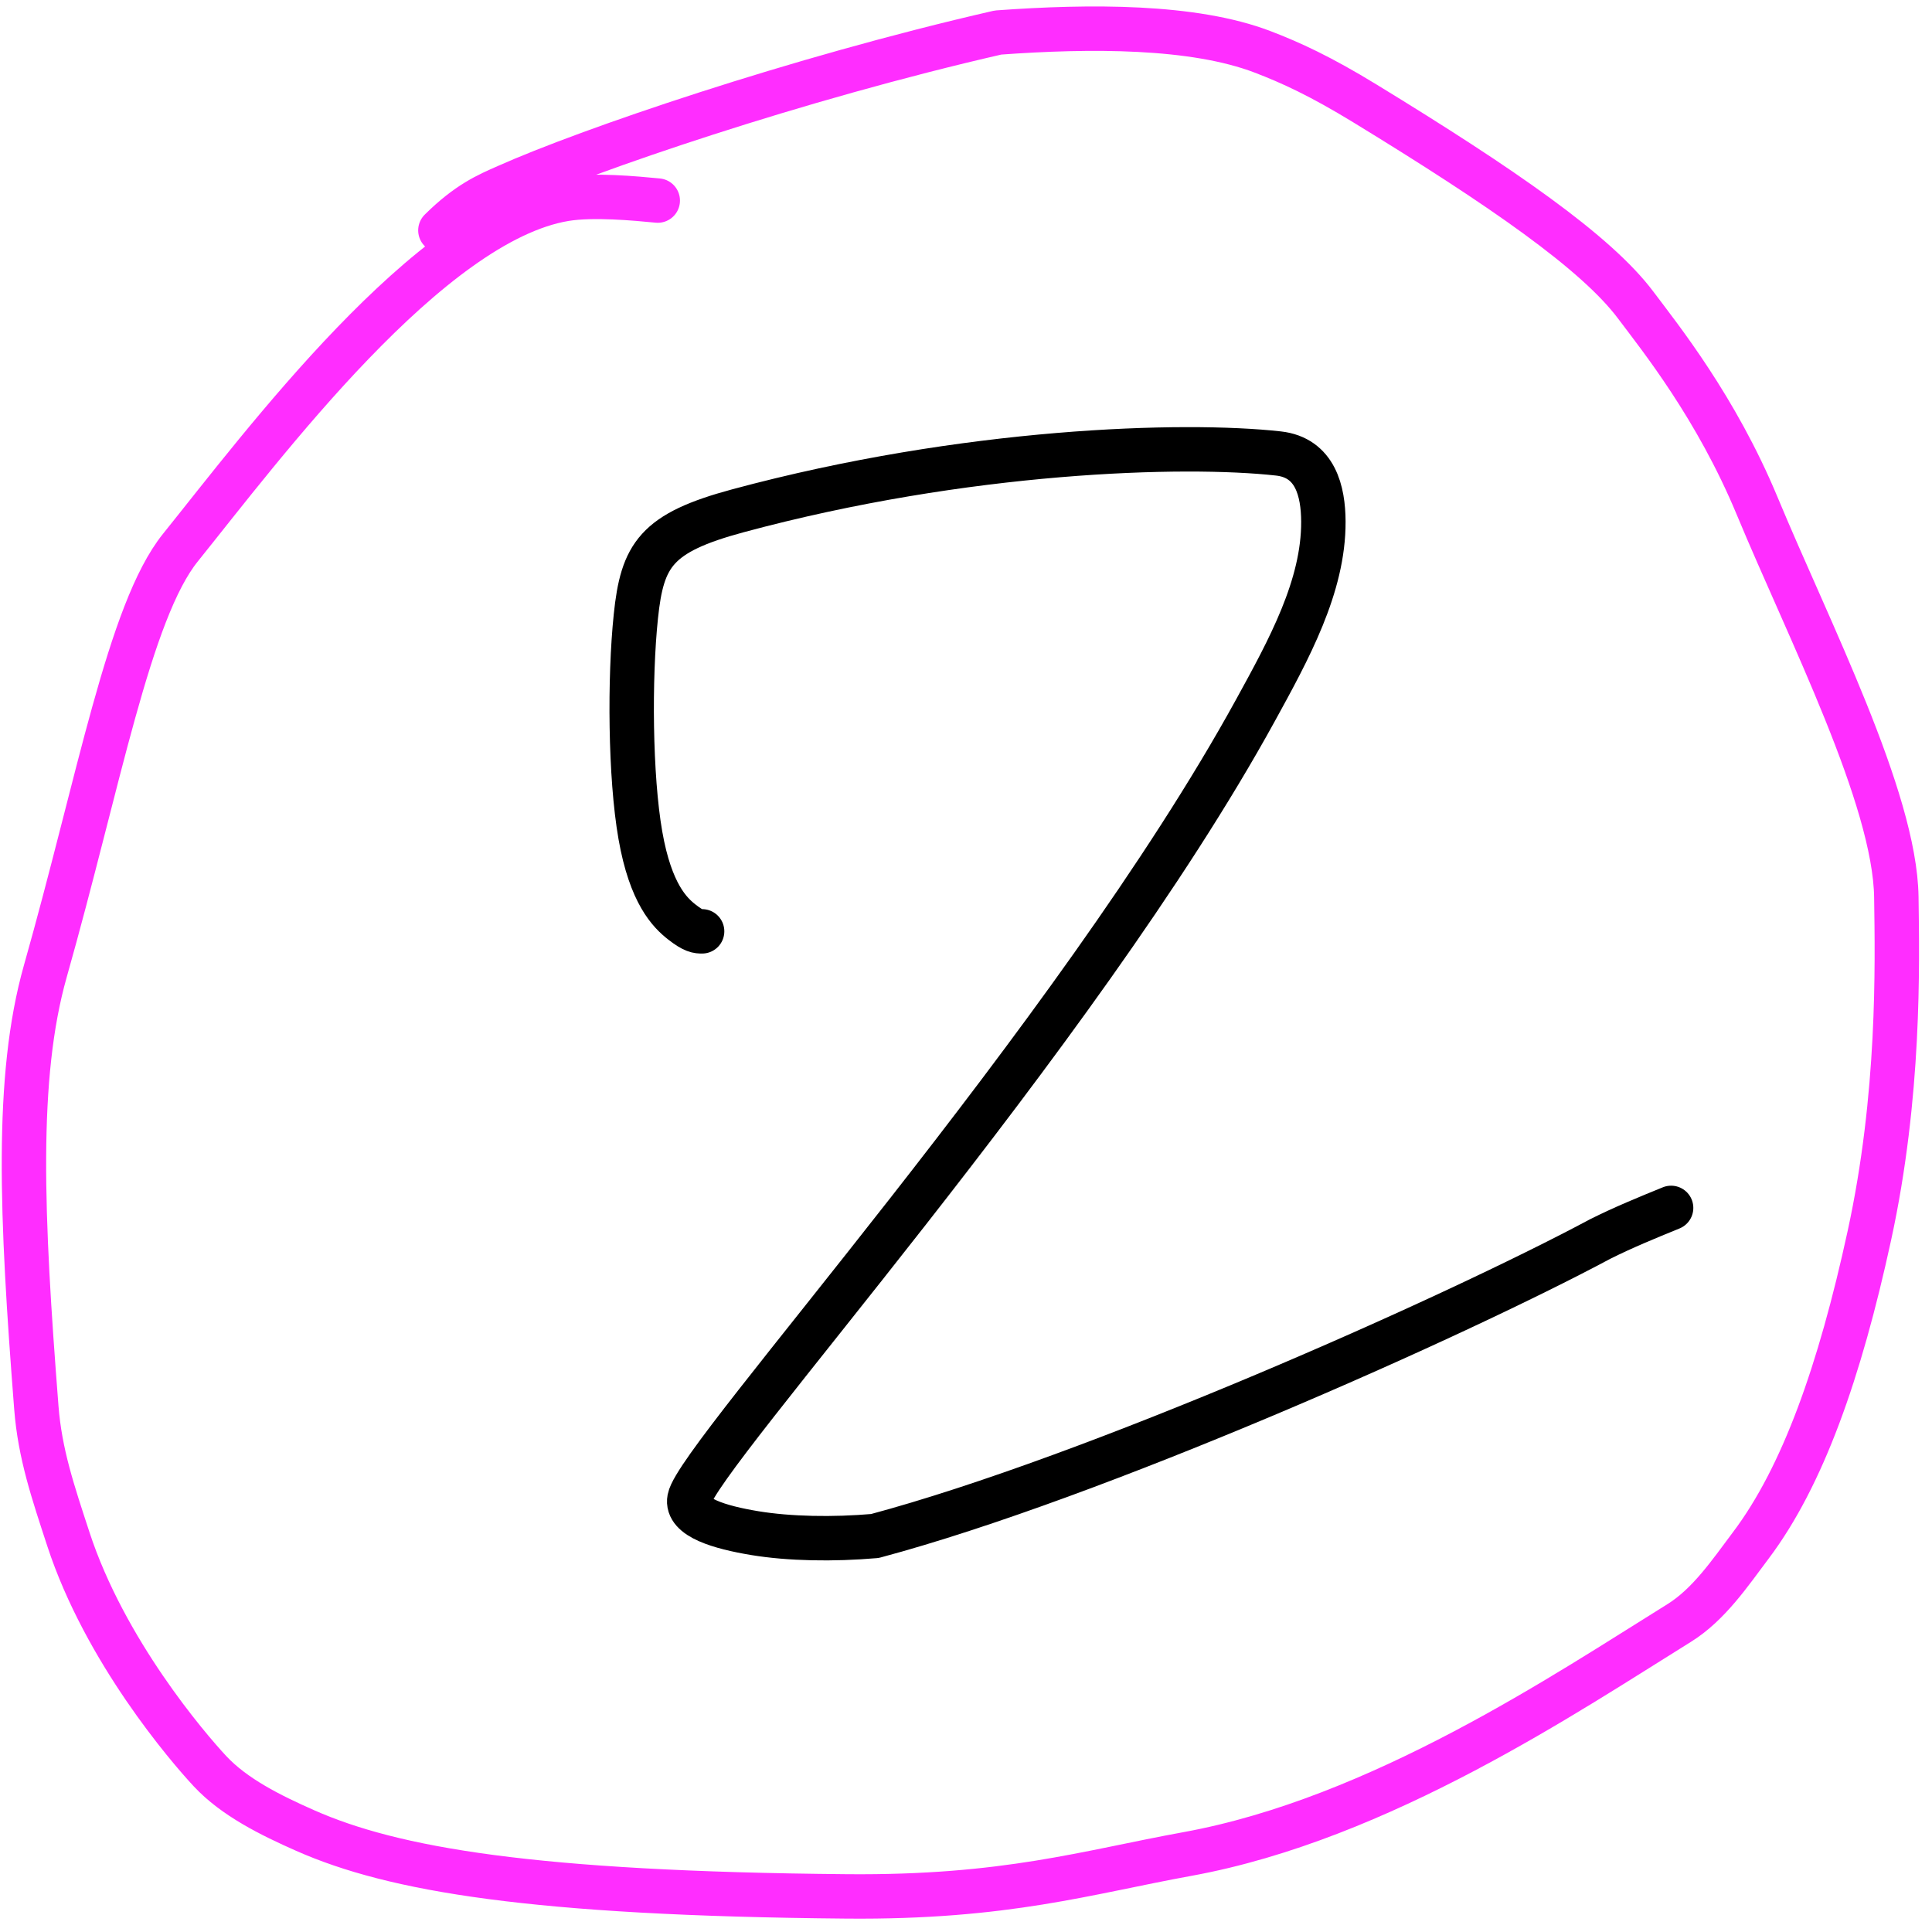
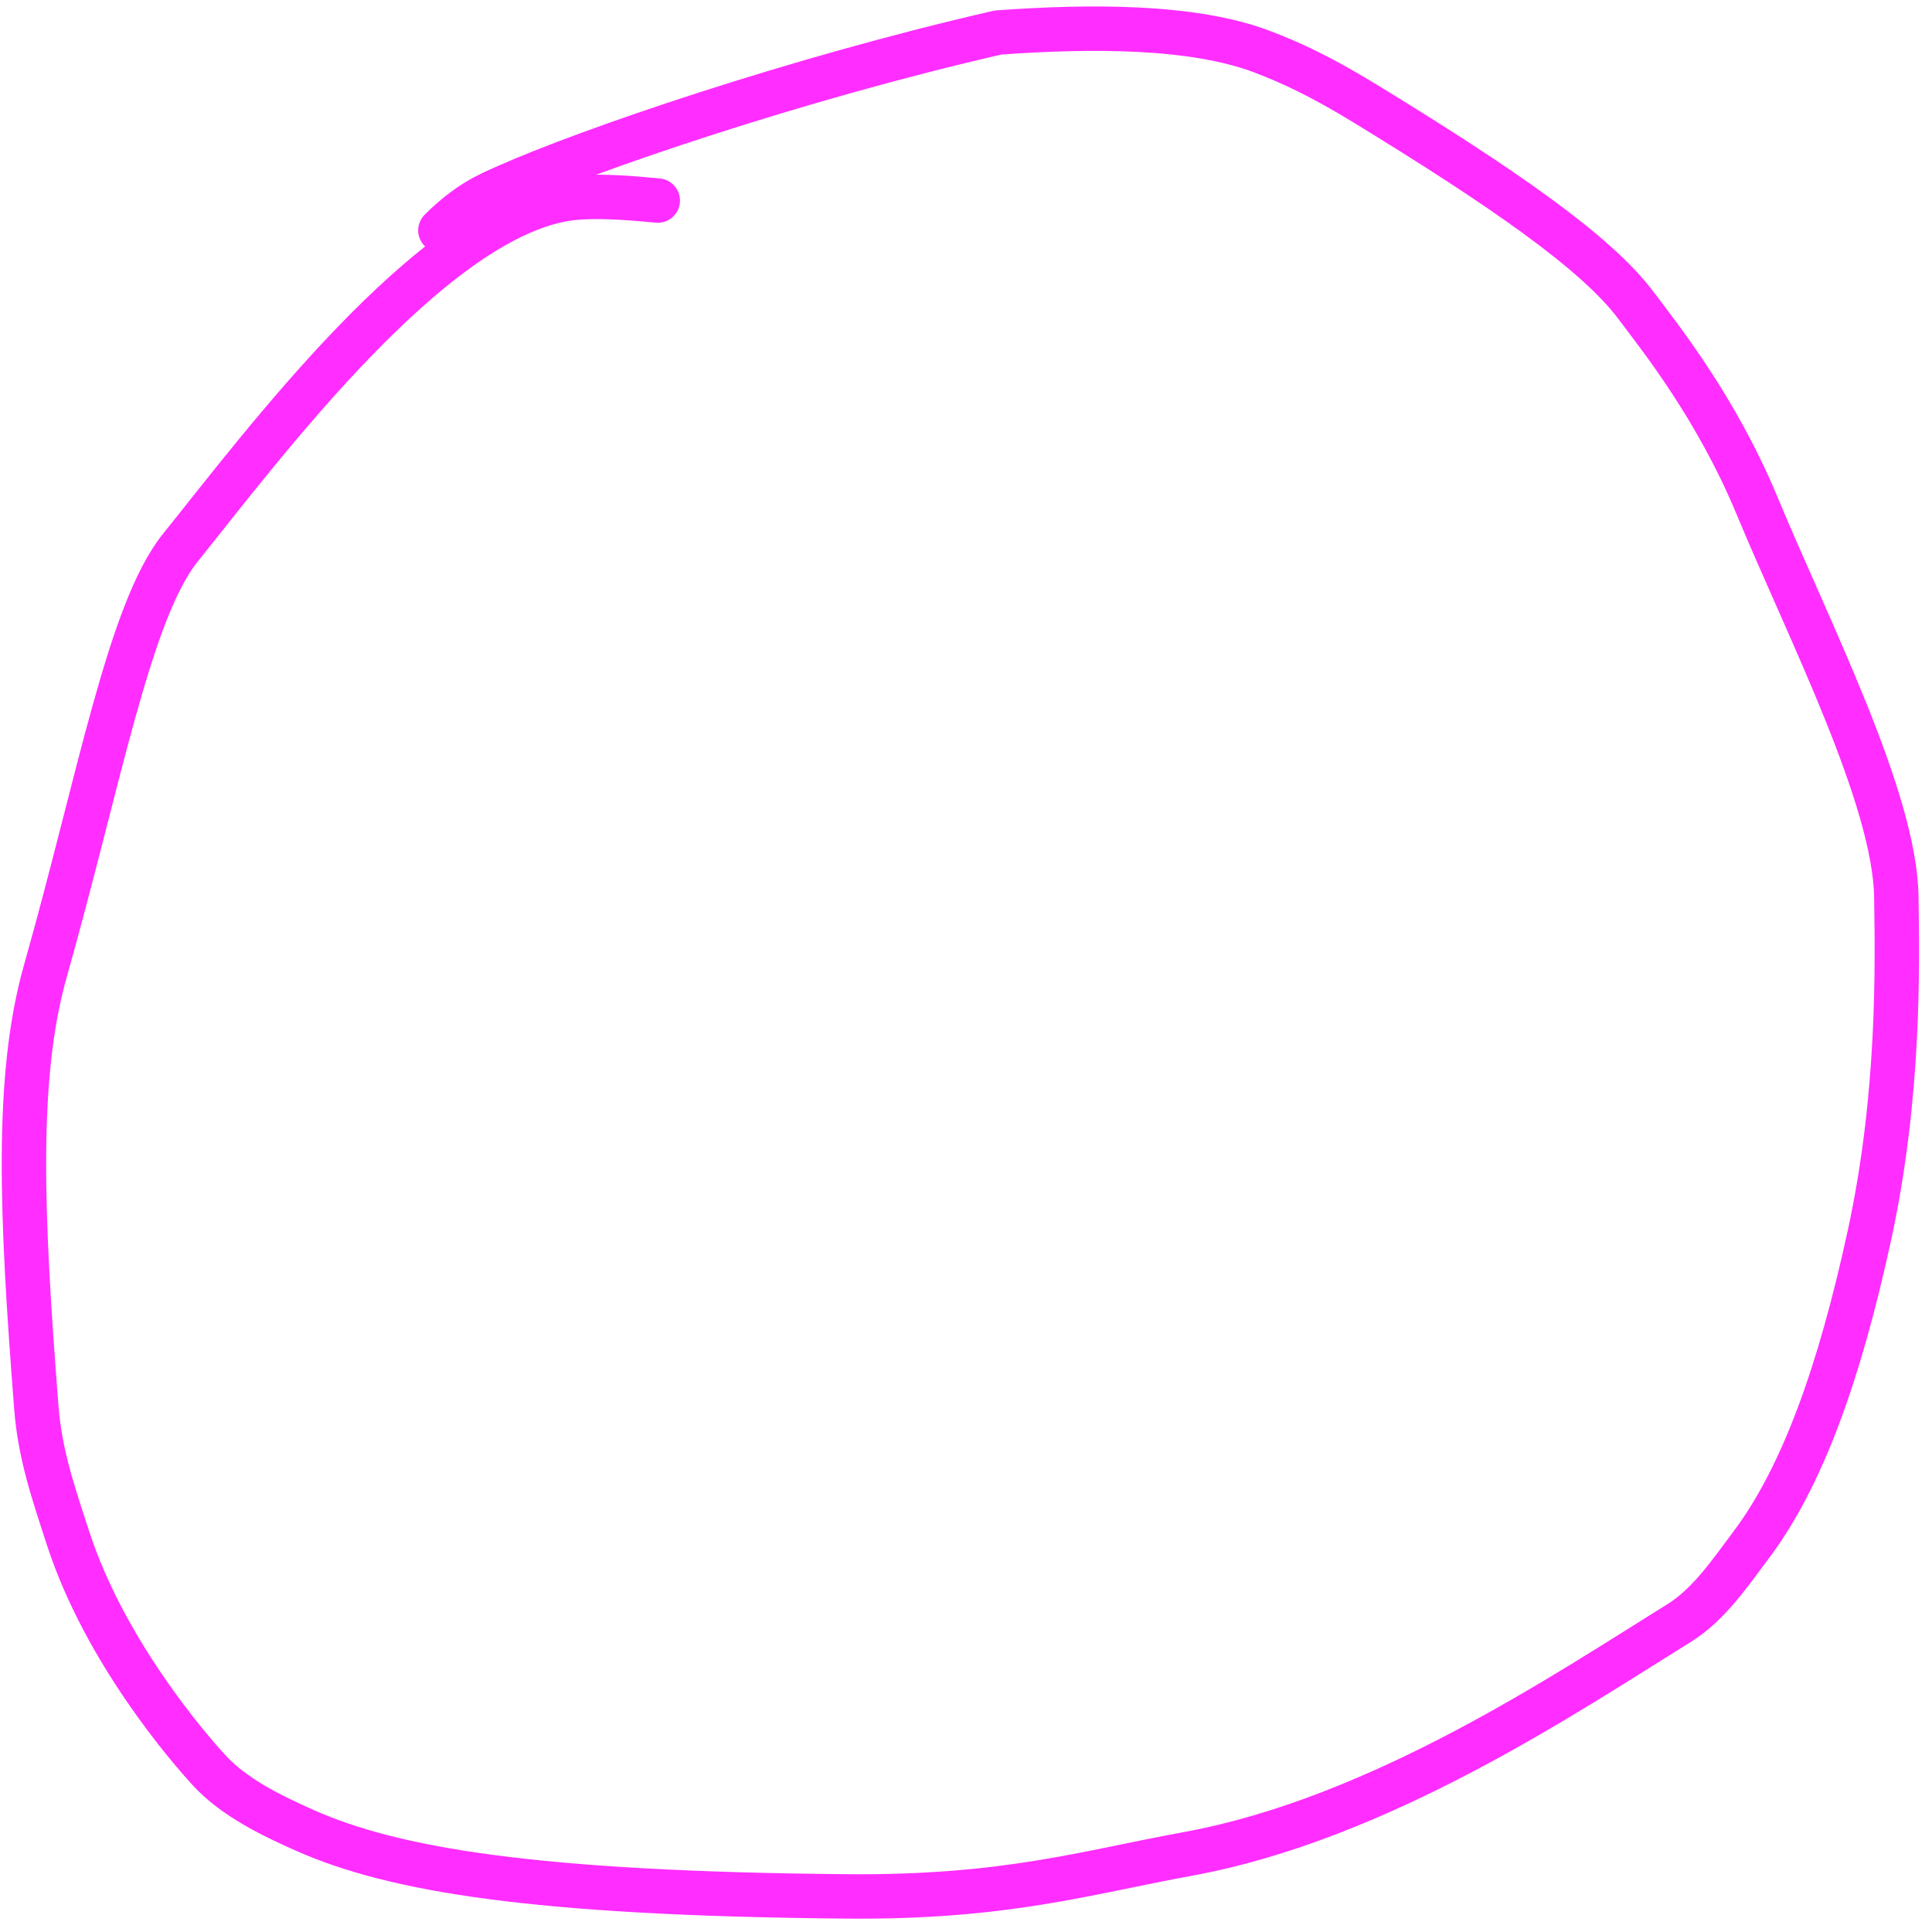
<svg xmlns="http://www.w3.org/2000/svg" width="87" height="87" viewBox="0 0 87 87" fill="none">
-   <path d="M31.617 41.939C31.427 41.939 31.237 41.939 30.704 41.519C30.171 41.1 29.3 40.261 28.837 37.614C28.373 34.966 28.343 30.534 28.633 27.759C28.922 24.983 29.533 23.998 33.23 23.001C43.508 20.229 53.322 19.947 57.57 20.421C59.237 20.607 59.587 22.126 59.593 23.485C59.607 26.399 58.036 29.253 56.534 31.988C48.42 46.771 31.421 65.543 31.047 67.493C30.886 68.332 32.423 68.779 33.986 69.038C35.55 69.296 37.511 69.331 39.397 69.168C49.271 66.526 65.396 59.358 72.063 55.792C73.099 55.273 74.159 54.839 75.252 54.393" stroke="black" stroke-width="2" stroke-linecap="round" stroke-linejoin="round" />
  <path d="M29.62 9.032C28.641 8.939 26.72 8.751 25.44 8.963C19.336 9.977 11.849 20.03 8.123 24.661C5.819 27.524 4.456 35.205 2.04 43.738C0.688 48.517 0.964 54.758 1.637 63.392C1.799 65.464 2.38 67.174 3.078 69.306C4.726 74.344 8.456 78.685 9.455 79.757C10.546 80.929 12.18 81.741 13.745 82.432C17.701 84.181 23.952 85.273 38.143 85.397C45.297 85.46 48.929 84.315 53.474 83.487C62.161 81.905 70.602 76.196 75.613 73.087C76.954 72.254 77.909 70.83 78.849 69.58C81.177 66.486 82.844 61.785 84.179 55.644C85.556 49.317 85.437 43.458 85.394 40.4C85.331 35.943 81.457 28.392 79.128 22.786C77.282 18.343 74.749 15.193 73.659 13.74C71.879 11.367 67.658 8.444 61.454 4.652C59.458 3.432 58.123 2.82 56.86 2.337C53.739 1.142 49.08 1.163 44.942 1.465C35.812 3.556 26.418 6.784 22.823 8.39C21.946 8.776 21.072 9.147 19.831 10.374" stroke="#FF2DFF" stroke-width="2" stroke-linecap="round" stroke-linejoin="round" />
</svg>